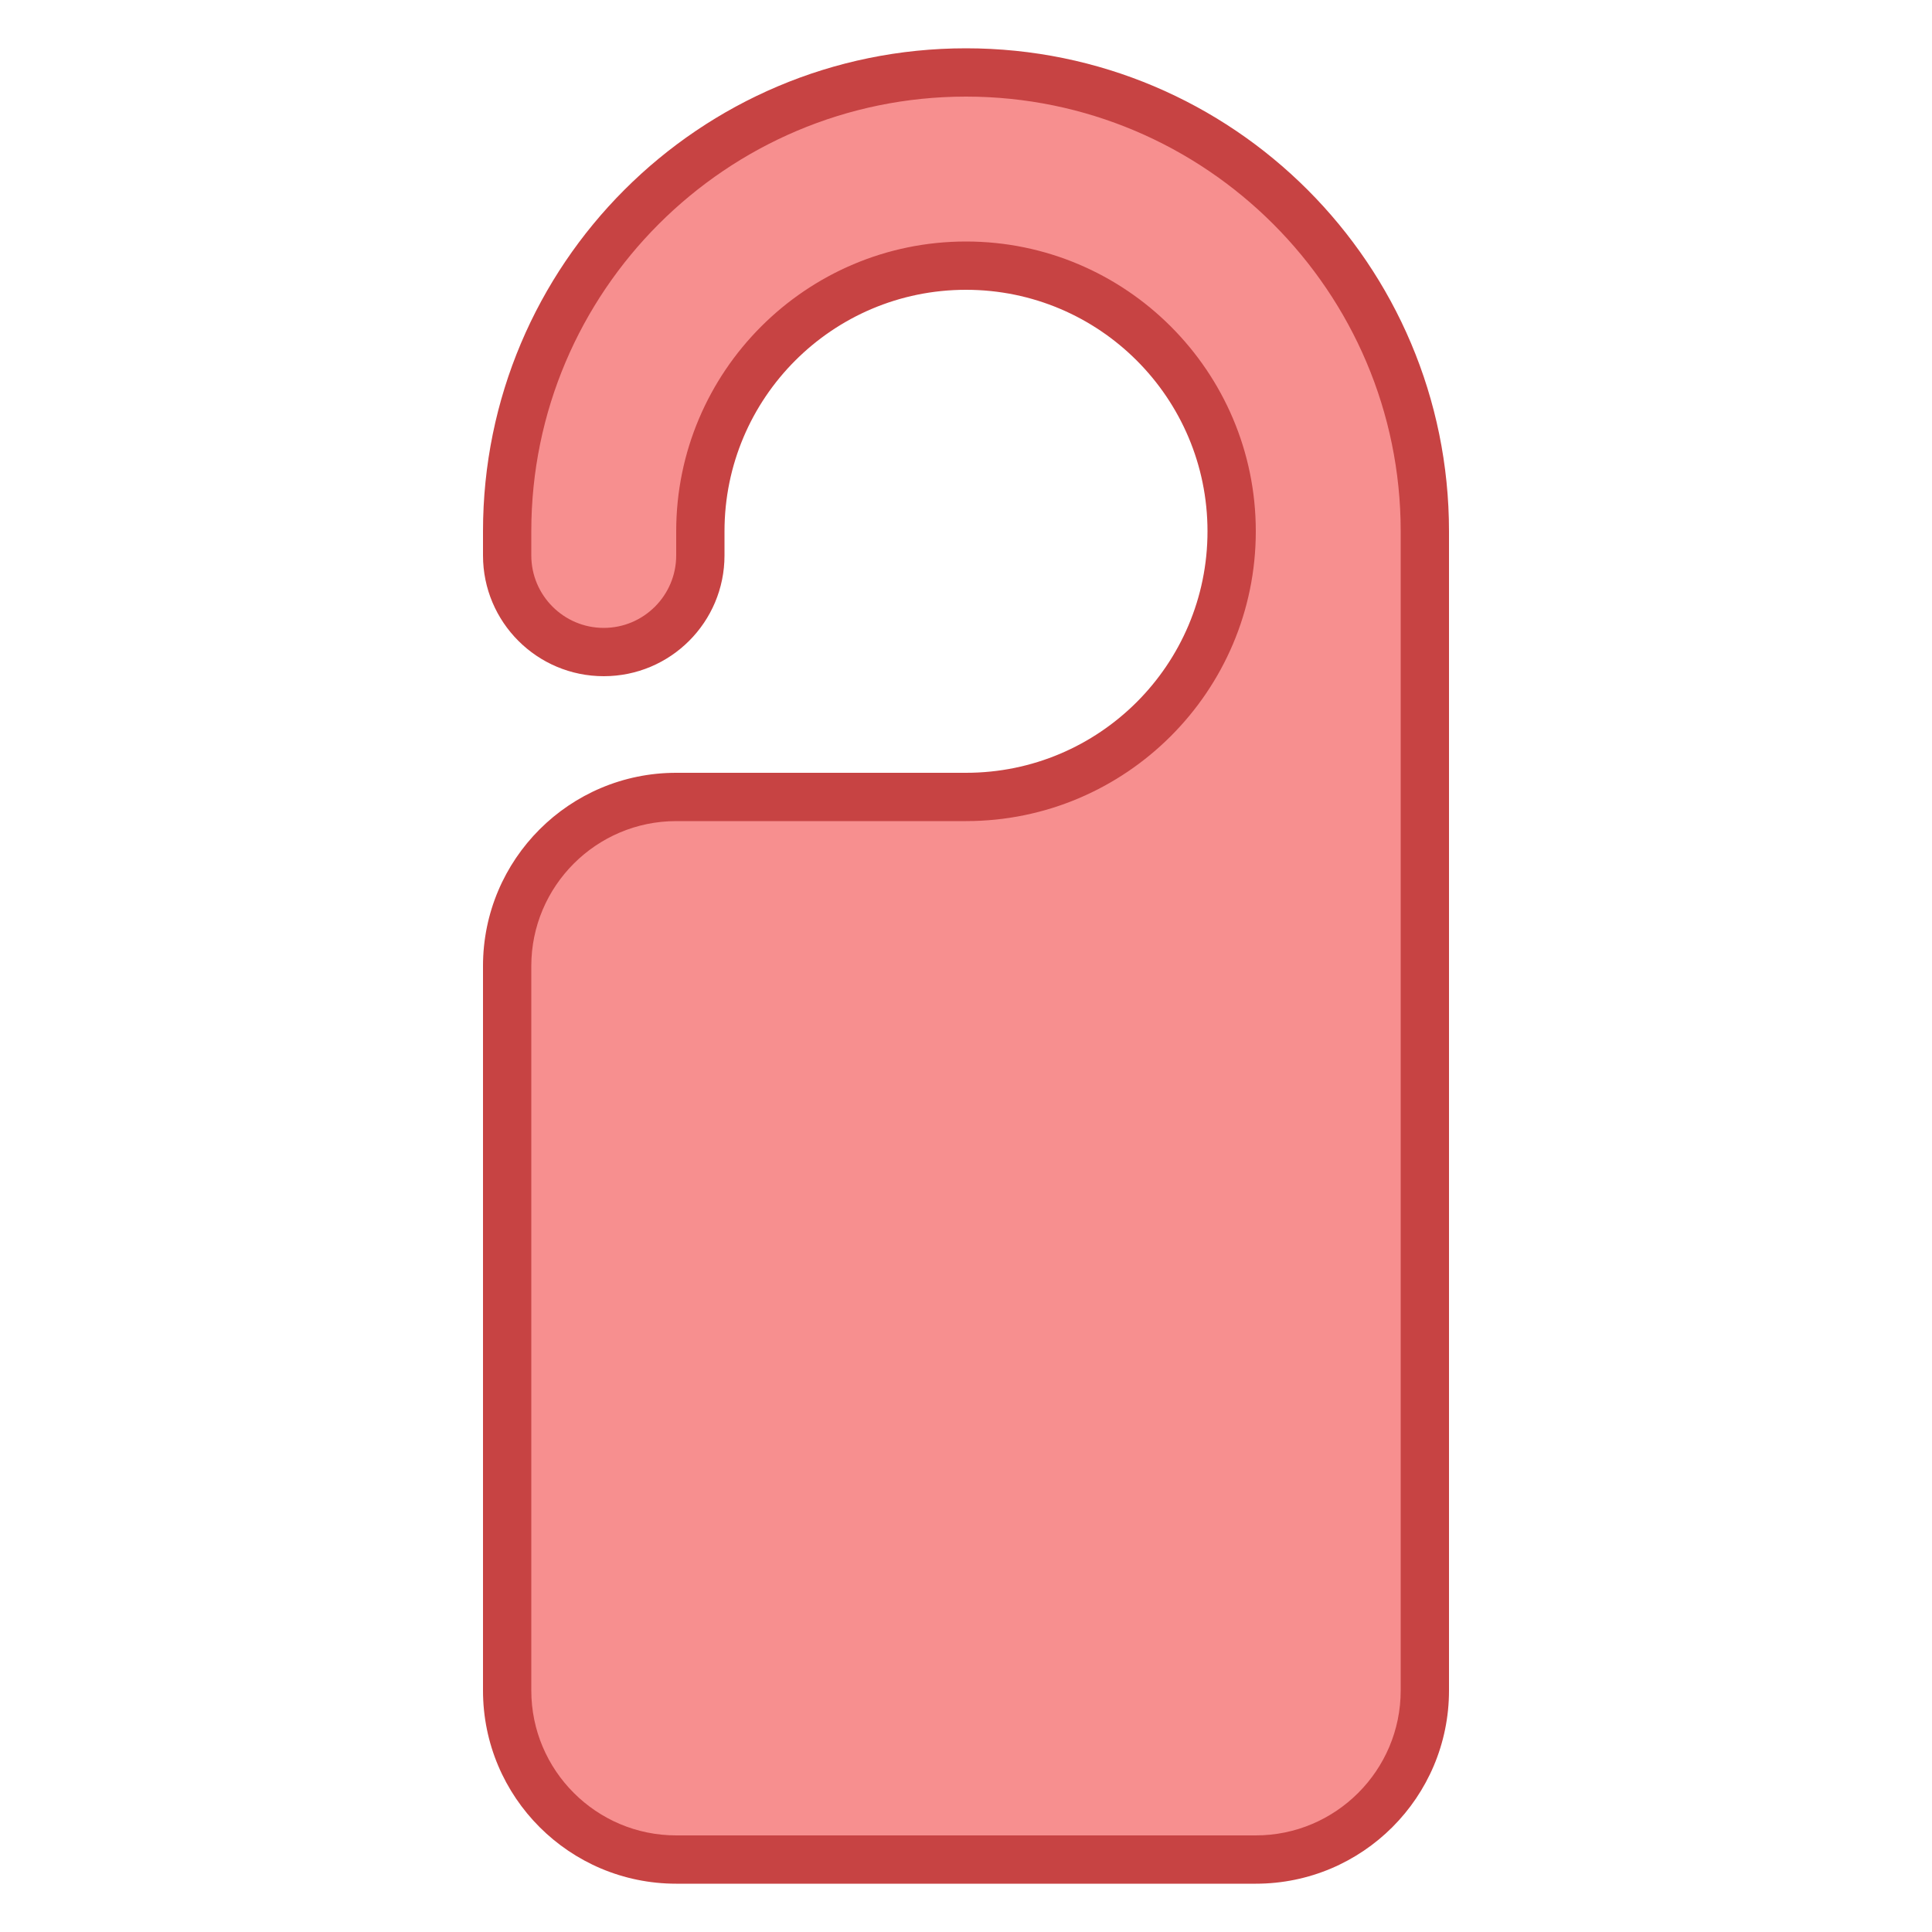
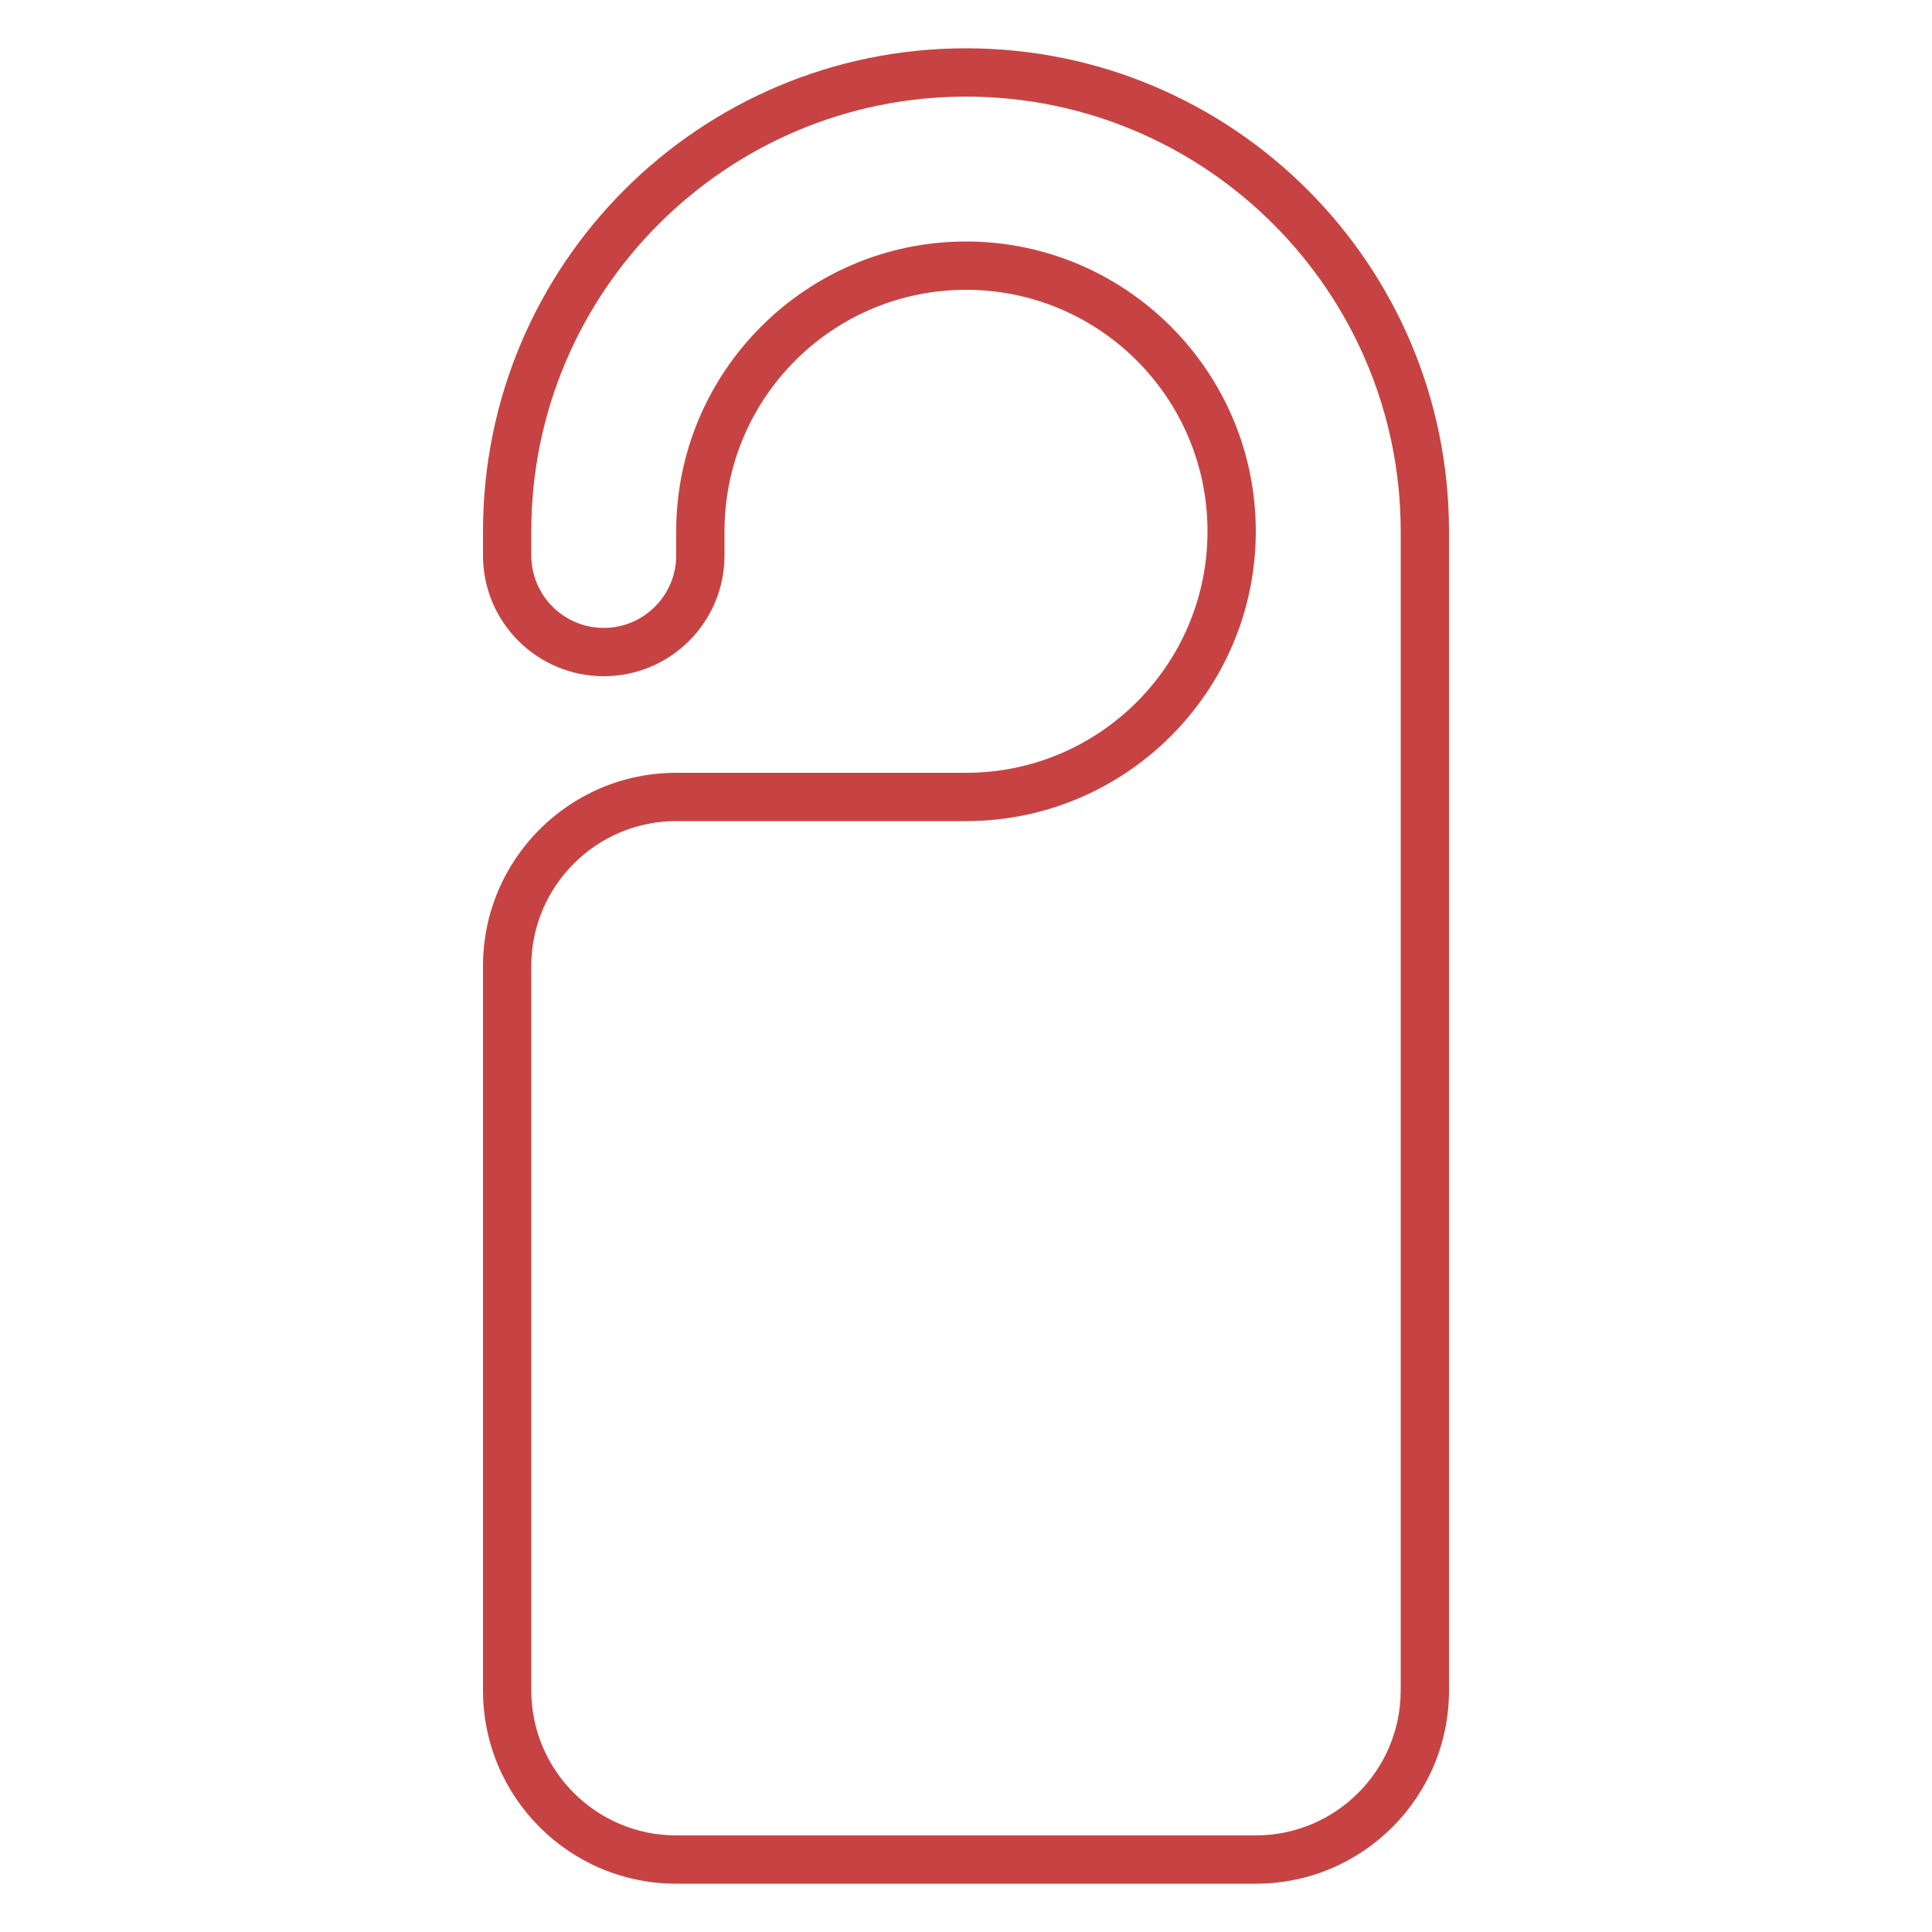
<svg xmlns="http://www.w3.org/2000/svg" version="1.1" x="0px" y="0px" viewBox="0 0 40 40" style="enable-background:new 0 0 40 40;" xml:space="preserve">
  <g>
-     <path style="fill:#F78F8F;" d="M14,38.5c-1.93,0-3.5-1.57-3.5-3.5V20c0-1.93,1.57-3.5,3.5-3.5h6c3.033,0,5.5-2.467,5.5-5.5   S23.033,5.5,20,5.5s-5.5,2.467-5.5,5.5v0.5c0,1.103-0.897,2-2,2s-2-0.897-2-2V11c0-5.238,4.262-9.5,9.5-9.5s9.5,4.262,9.5,9.5v24   c0,1.93-1.57,3.5-3.5,3.5H14z" />
    <path style="fill:#C74343;" d="M20,2c4.963,0,9,4.037,9,9v24c0,1.654-1.346,3-3,3H14c-1.654,0-3-1.346-3-3V20c0-1.654,1.346-3,3-3   h6c3.308,0,6-2.692,6-6s-2.692-6-6-6c-3.308,0-6,2.692-6,6v0.5c0,0.827-0.673,1.5-1.5,1.5S11,12.327,11,11.5V11   C11,6.037,15.037,2,20,2 M20,1L20,1c-5.523,0-10,4.477-10,10v0.5c0,1.381,1.119,2.5,2.5,2.5s2.5-1.119,2.5-2.5V11   c0-2.761,2.239-5,5-5h0c2.761,0,5,2.239,5,5s-2.239,5-5,5h-6c-2.209,0-4,1.791-4,4v15c0,2.209,1.791,4,4,4h12c2.209,0,4-1.791,4-4   V11C30,5.477,25.523,1,20,1L20,1z" />
  </g>
</svg>